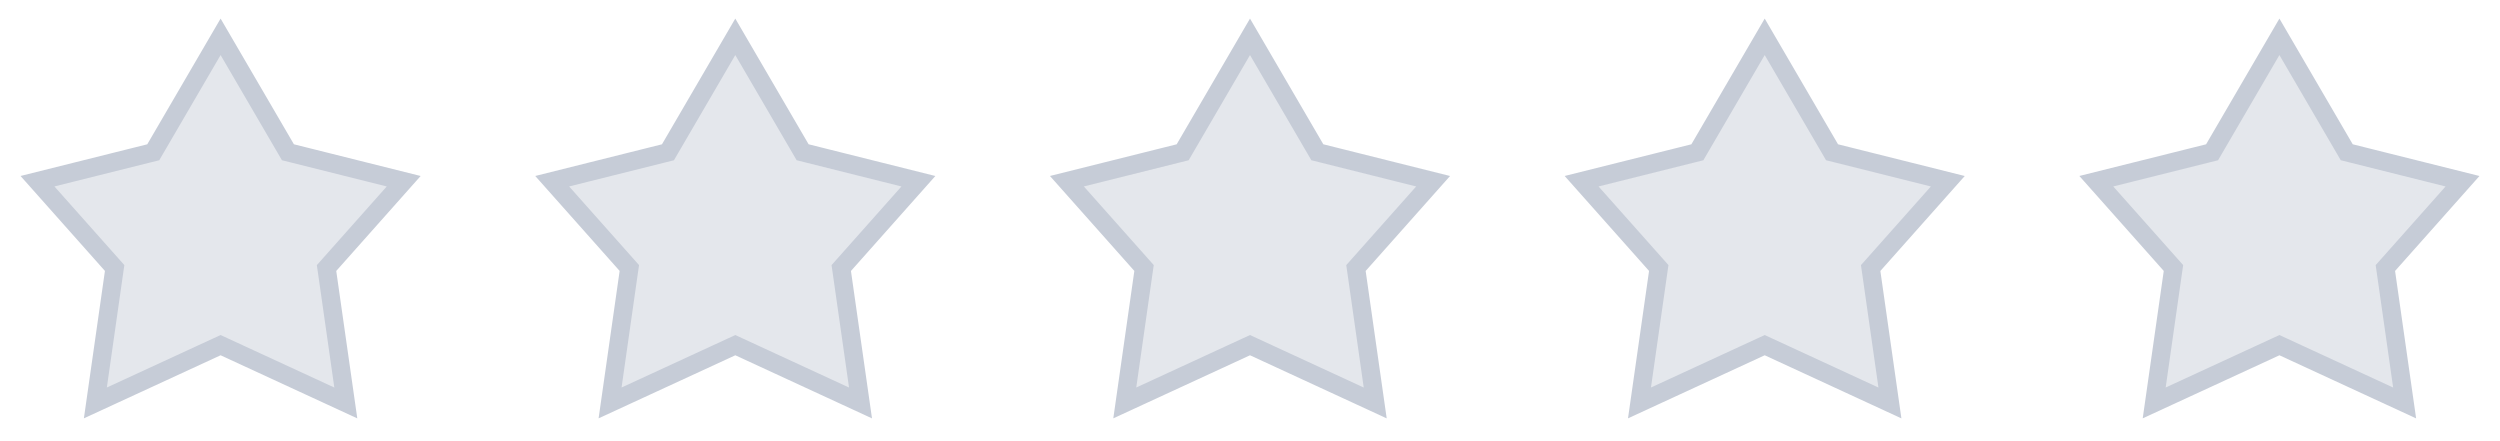
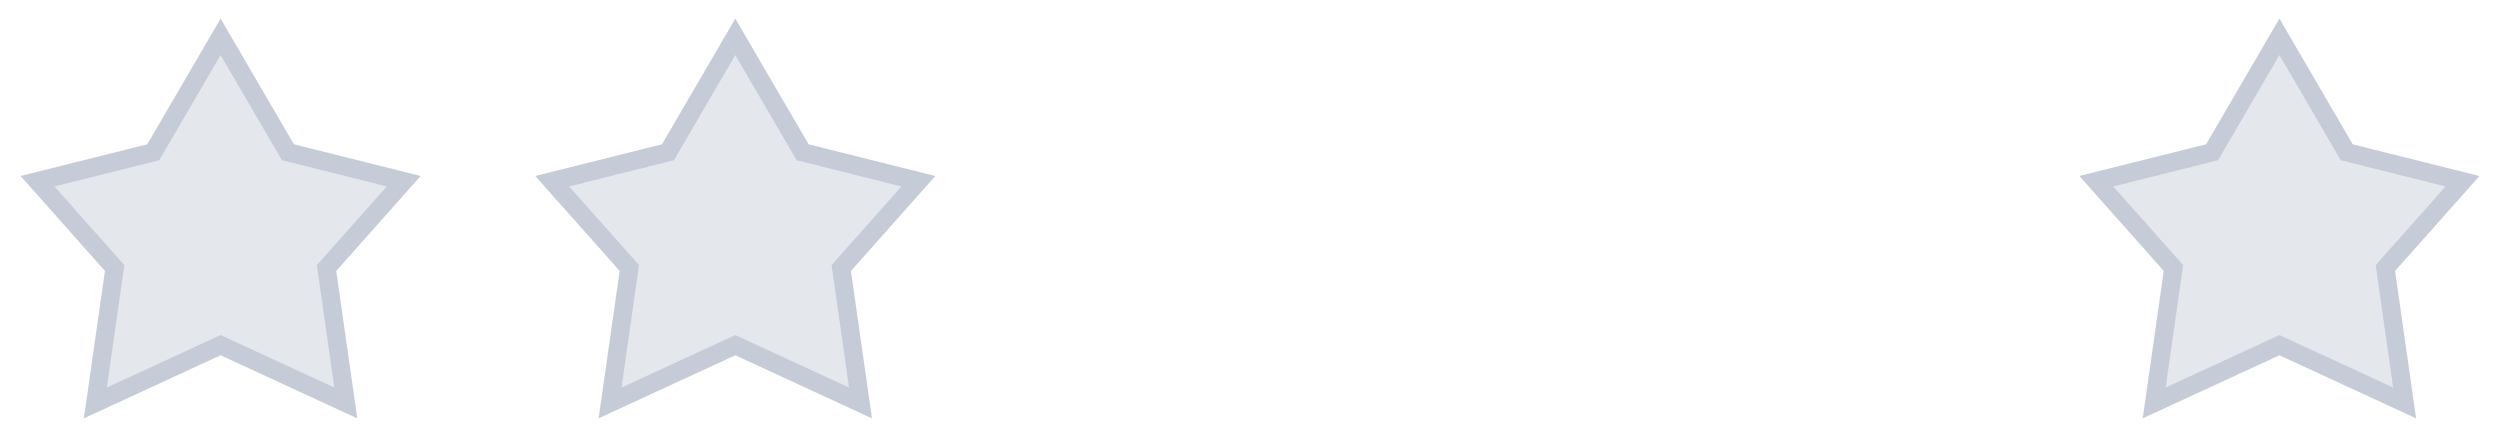
<svg xmlns="http://www.w3.org/2000/svg" width="136" height="24" viewBox="0 0 136 24" fill="none">
  <path d="M15.557 8.101L15.663 8.283L15.868 8.334L21.961 9.859L17.918 14.408L17.764 14.581L17.797 14.811L18.812 21.921L12.21 18.873L12 18.776L11.79 18.873L5.188 21.919L6.203 14.809L6.236 14.579L6.082 14.406L2.039 9.858L8.132 8.335L8.337 8.284L8.443 8.102L12 2.003L15.557 8.101Z" fill="#E4E7EC" stroke="#C6CCD7" />
  <path d="M43.557 8.101L43.663 8.283L43.868 8.334L49.961 9.859L45.918 14.408L45.764 14.581L45.797 14.811L46.812 21.921L40.21 18.873L40 18.776L39.791 18.873L33.188 21.919L34.203 14.809L34.236 14.579L34.082 14.406L30.039 9.858L36.132 8.335L36.337 8.284L36.443 8.102L40 2.003L43.557 8.101Z" fill="#E4E7EC" stroke="#C6CCD7" />
-   <path d="M71.557 8.101L71.663 8.283L71.868 8.334L77.961 9.859L73.918 14.408L73.764 14.581L73.797 14.811L74.812 21.921L68.21 18.873L68 18.776L67.79 18.873L61.188 21.919L62.203 14.809L62.236 14.579L62.082 14.406L58.039 9.858L64.132 8.335L64.337 8.284L64.443 8.102L68 2.003L71.557 8.101Z" fill="#E4E7EC" stroke="#C6CCD7" />
-   <path d="M99.557 8.101L99.663 8.283L99.868 8.334L105.961 9.859L101.918 14.408L101.764 14.581L101.797 14.811L102.812 21.921L96.21 18.873L96 18.776L95.79 18.873L89.188 21.919L90.203 14.809L90.236 14.579L90.082 14.406L86.039 9.858L92.132 8.335L92.337 8.284L92.443 8.102L96 2.003L99.557 8.101Z" fill="#E4E7EC" stroke="#C6CCD7" />
  <path d="M127.557 8.101L127.663 8.283L127.868 8.334L133.961 9.859L129.918 14.408L129.764 14.581L129.797 14.811L130.812 21.921L124.21 18.873L124 18.776L123.791 18.873L117.188 21.919L118.203 14.809L118.236 14.579L118.082 14.406L114.039 9.858L120.132 8.335L120.337 8.284L120.443 8.102L124 2.003L127.557 8.101Z" fill="#E4E7EC" stroke="#C6CCD7" />
</svg>